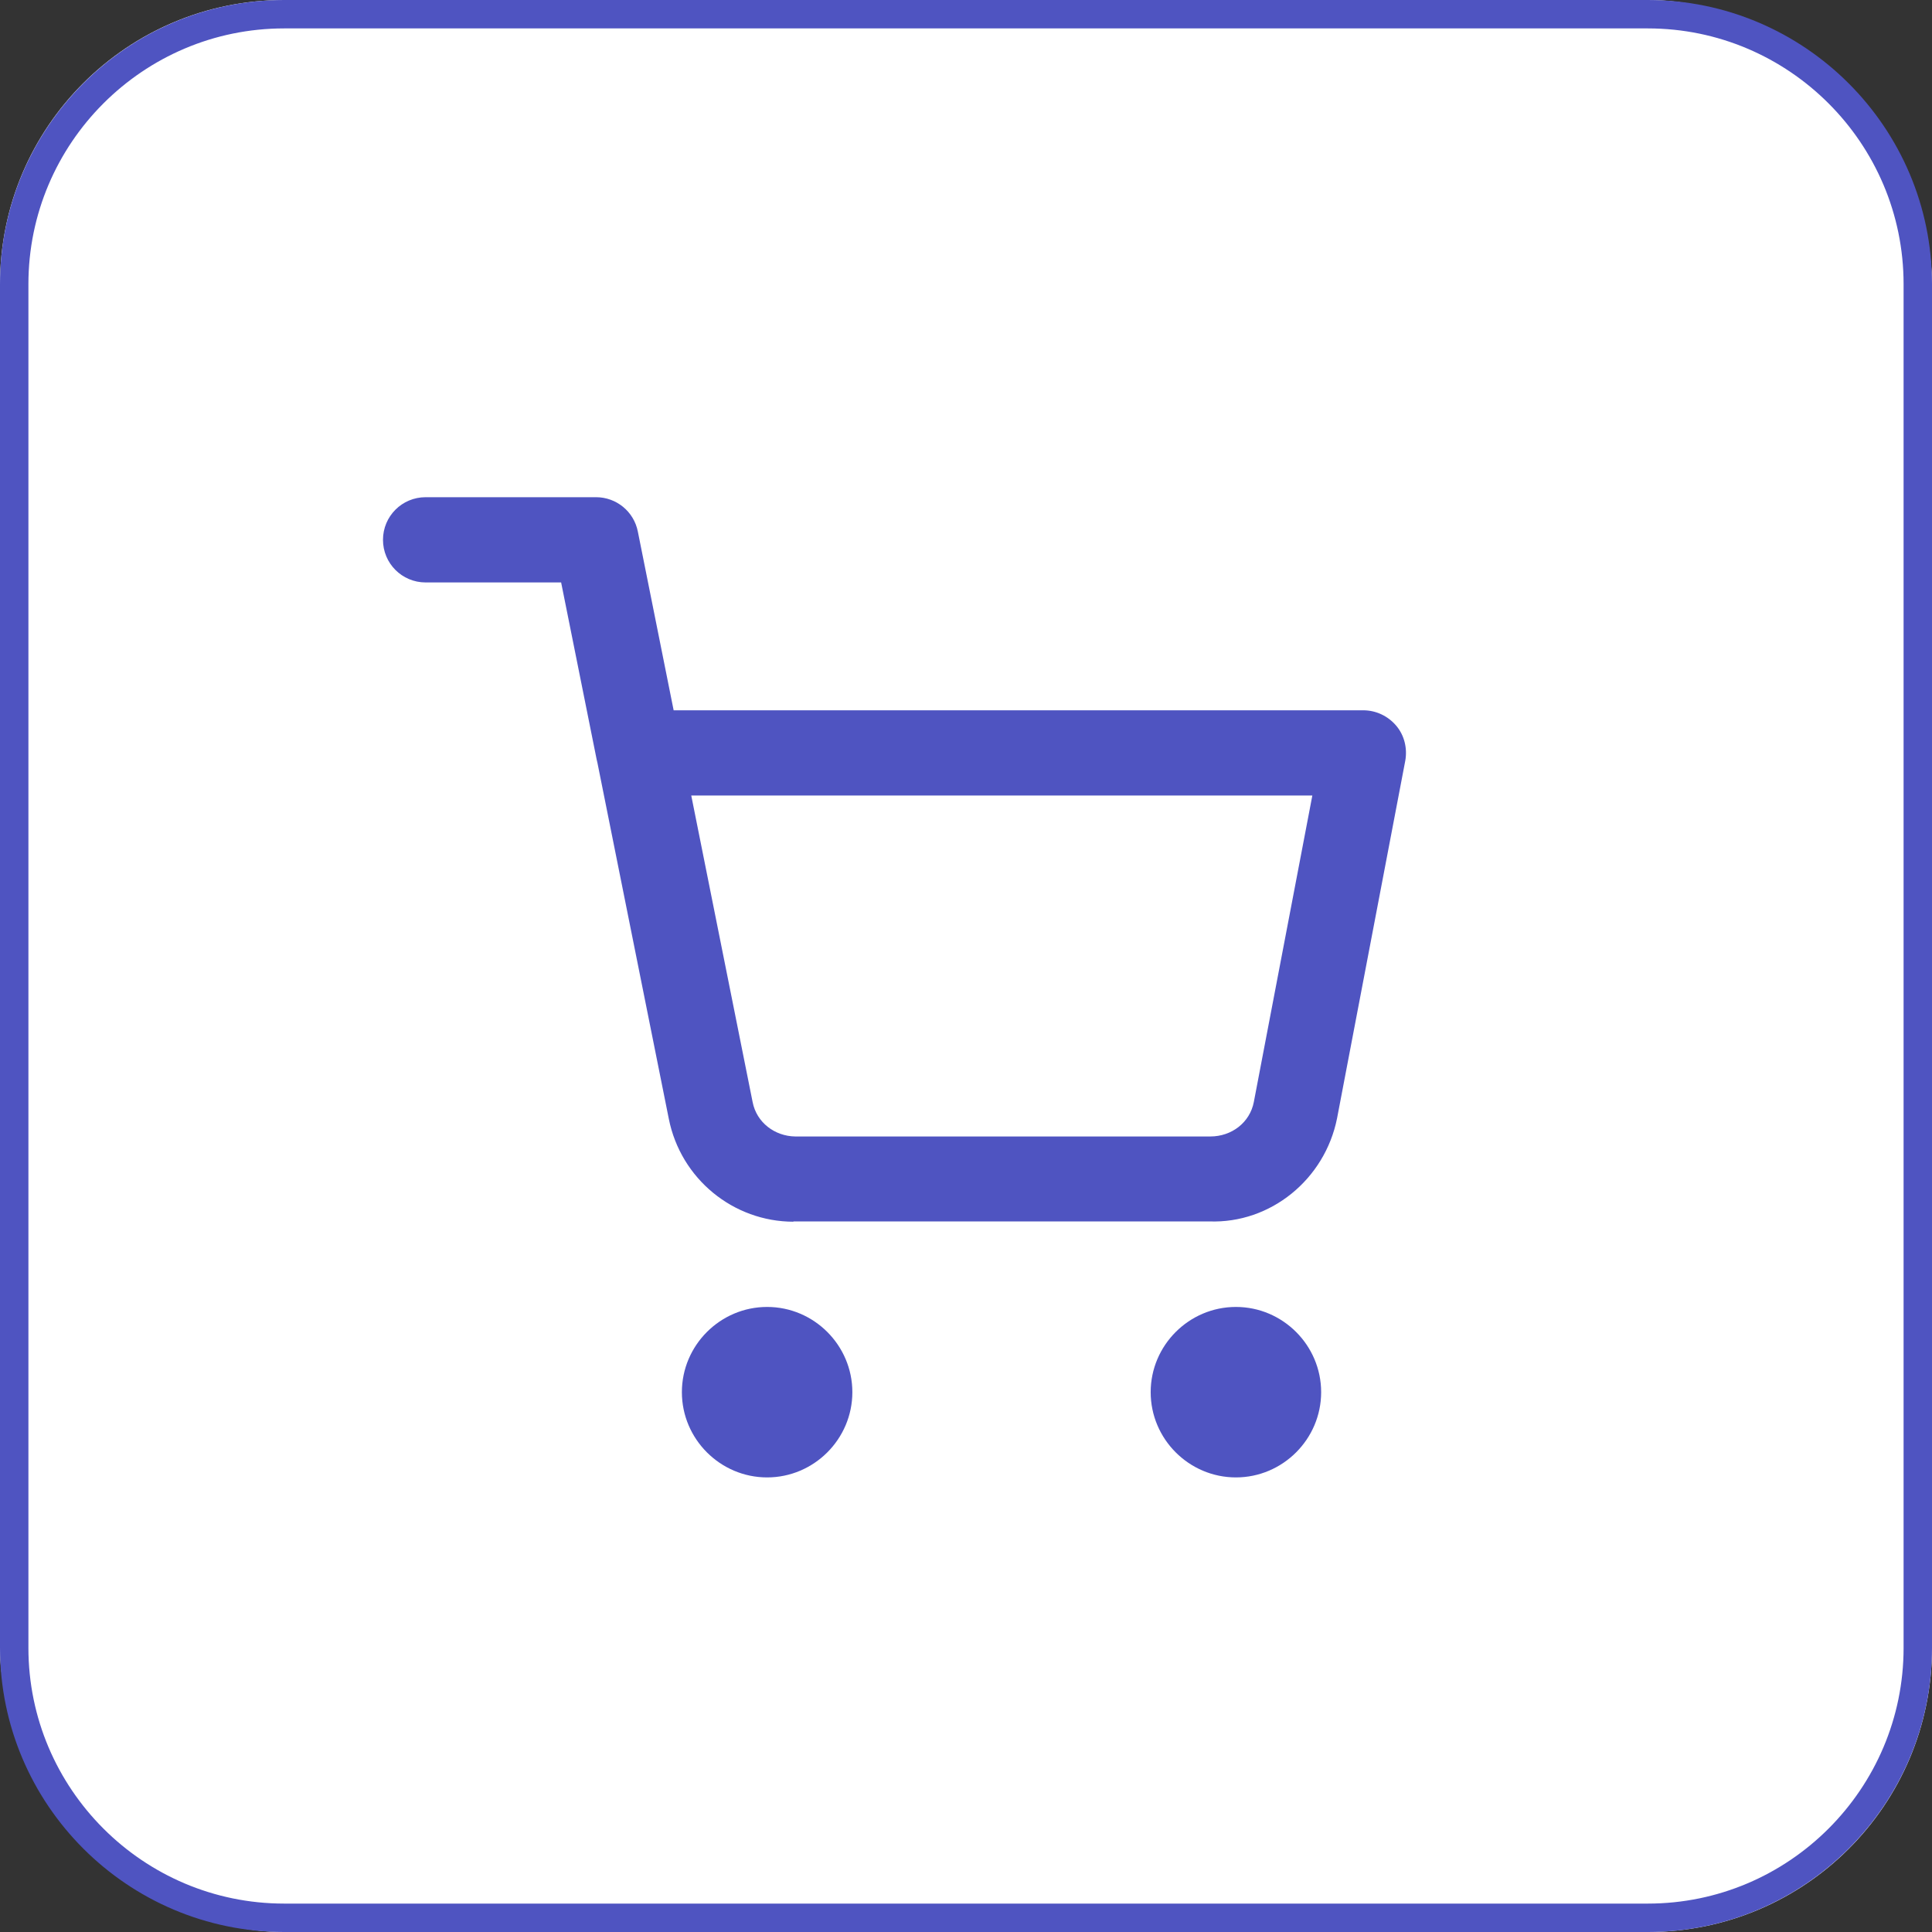
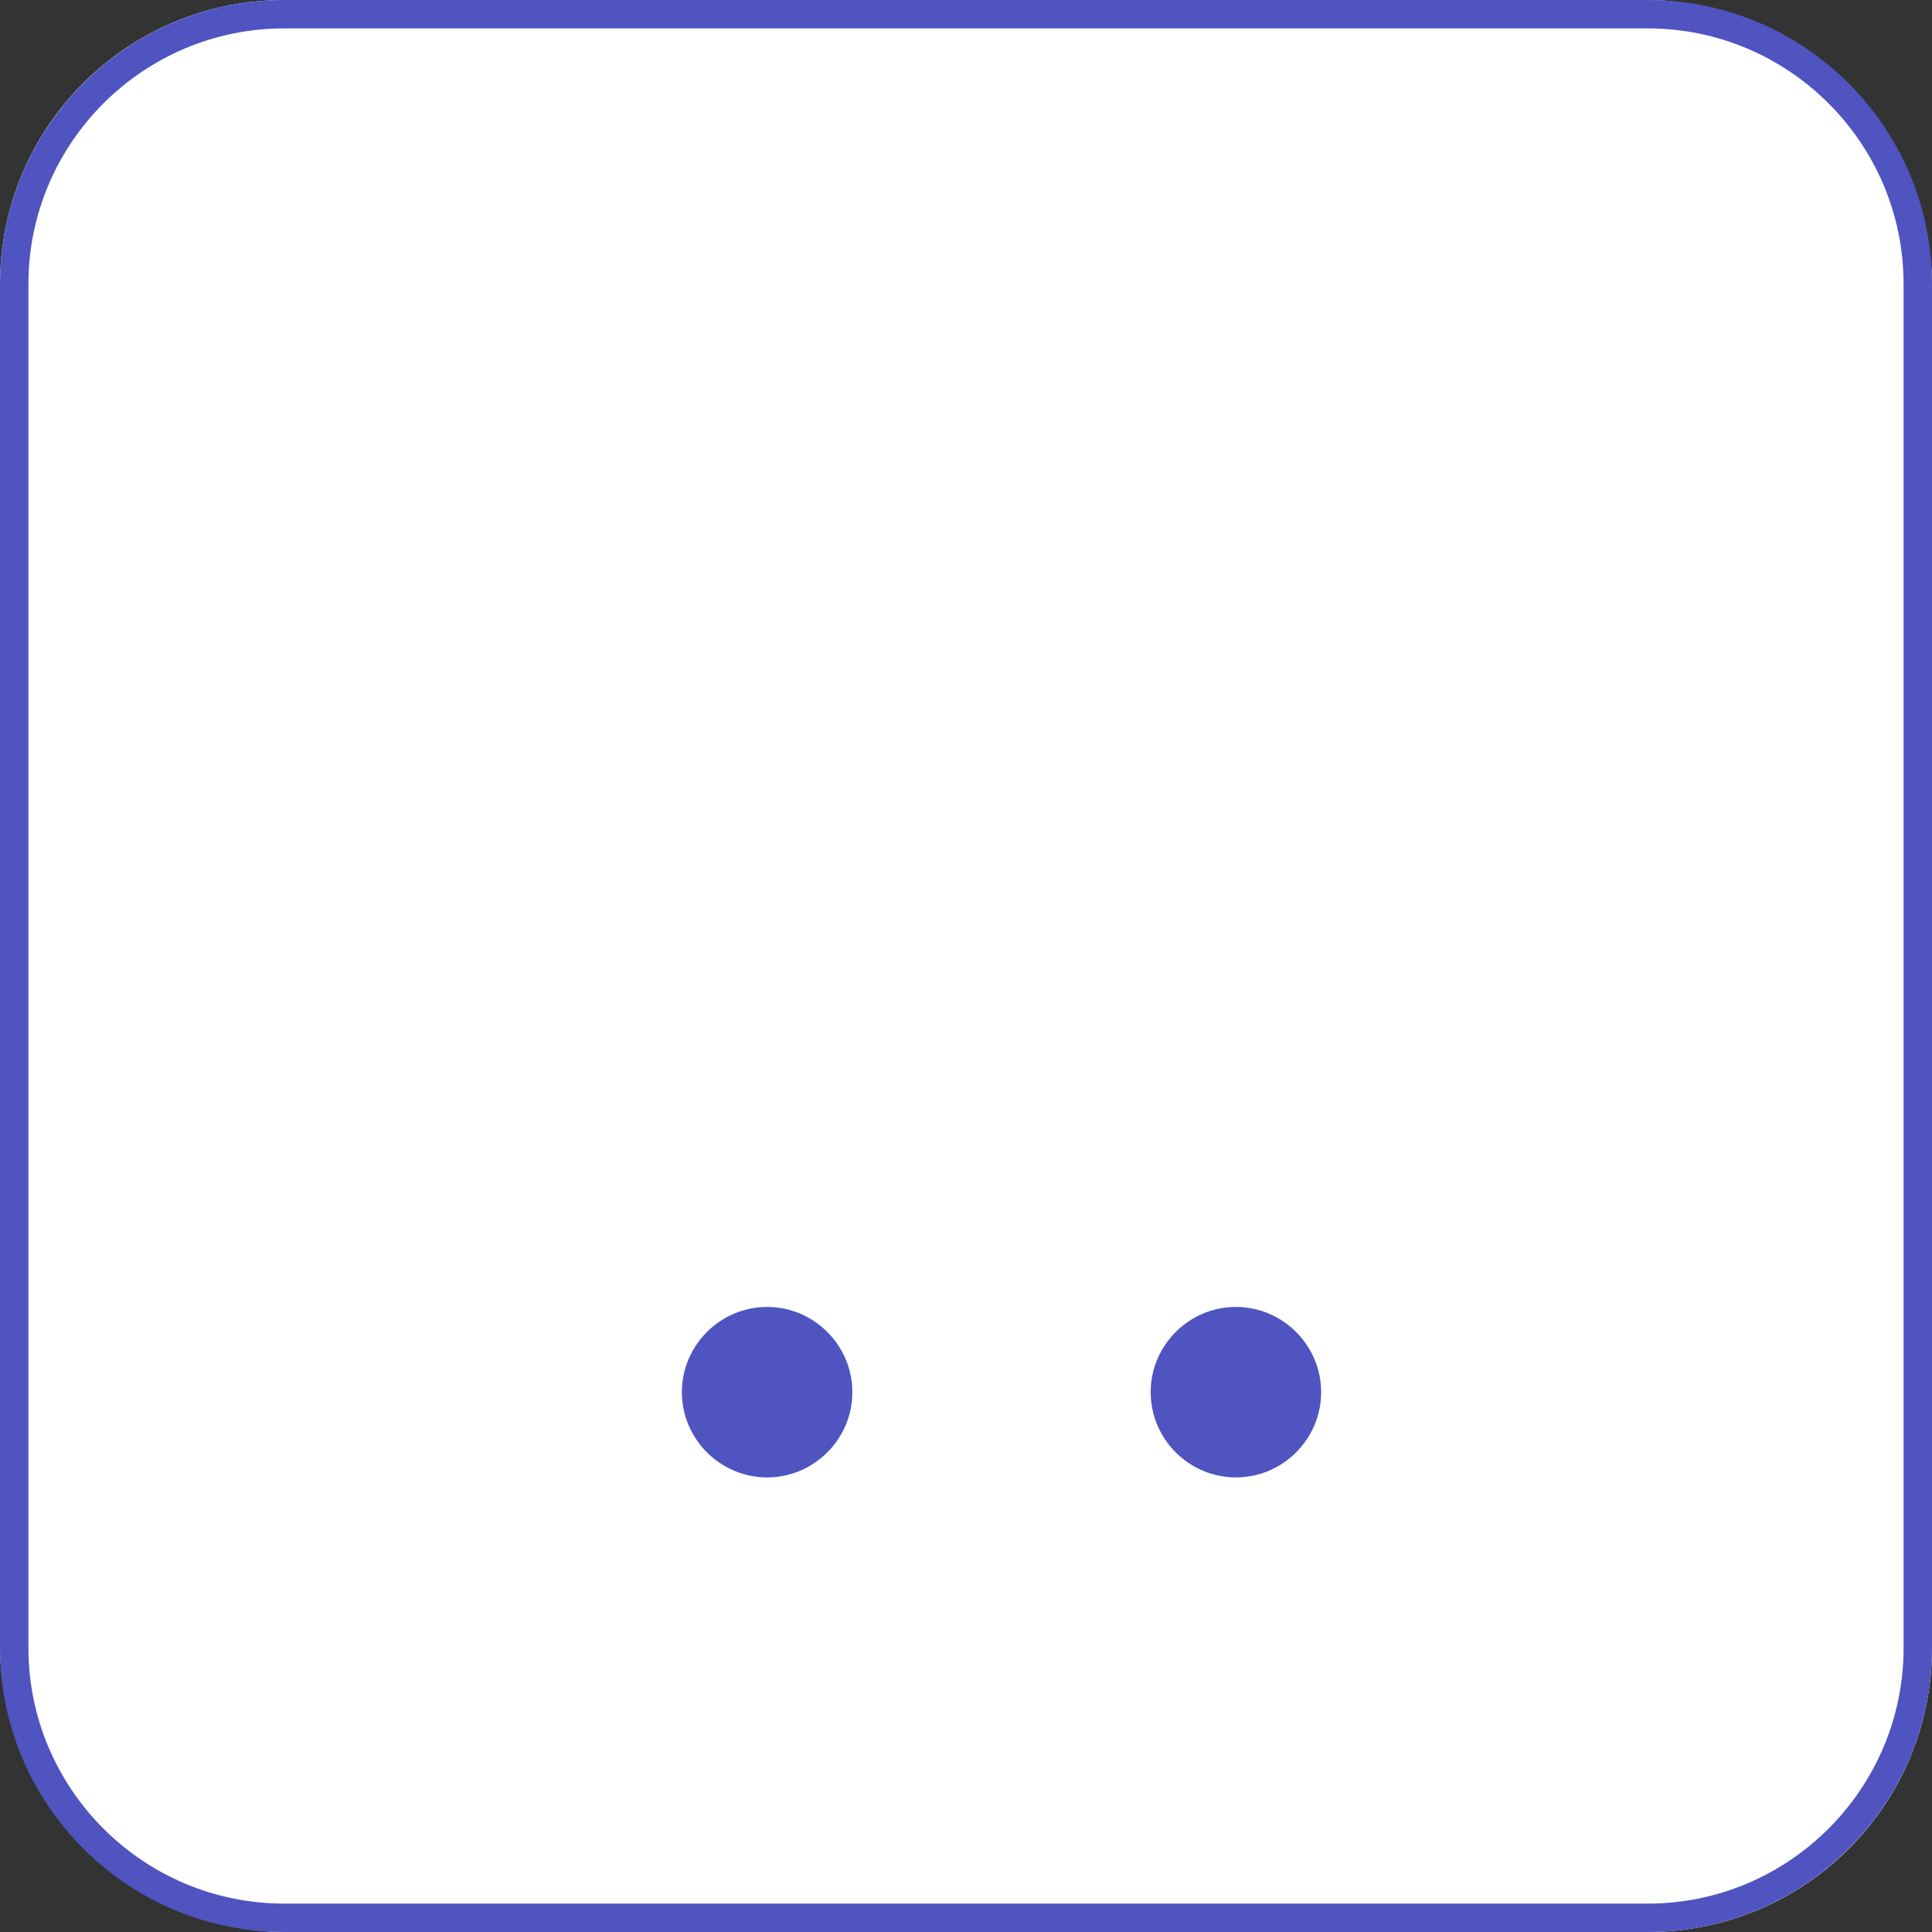
<svg xmlns="http://www.w3.org/2000/svg" id="Layer_1" data-name="Layer 1" viewBox="0 0 68 68">
  <rect x="0" y="0" width="68" height="68" fill="#333333" stroke="none" />
  <defs>
    <style>
      .cls-1 {
        fill: #4f54c1;
      }

      .cls-1, .cls-2 {
        stroke-width: 0px;
      }

      .cls-2 {
        fill: #fff;
      }
    </style>
  </defs>
  <g id="Rectangle_294" data-name="Rectangle 294">
    <rect class="cls-2" width="68" height="68" rx="10" ry="10" />
    <path class="cls-1" d="m58,68H10c-5.51,0-10-4.49-10-10V10C0,4.49,4.49,0,10,0h48c5.51,0,10,4.49,10,10v48c0,5.51-4.49,10-10,10ZM10,1C5.04,1,1,5.04,1,10v48c0,4.96,4.04,9,9,9h48c4.96,0,9-4.04,9-9V10c0-4.96-4.04-9-9-9H10Z" />
  </g>
  <g id="Icon_feather-shopping-cart" data-name="Icon feather-shopping-cart">
    <path class="cls-1" d="m27,52c-1.65,0-3-1.35-3-3s1.35-3,3-3,3,1.35,3,3-1.35,3-3,3Zm0-3h0,0Zm0,0h0,0Zm0,0h0,0Zm0,0h0,0Zm0,0h0Zm0,0h0,0Zm0,0h0,0Zm0,0h0,0Z" />
    <path class="cls-1" d="m43.5,52c-1.65,0-3-1.35-3-3s1.35-3,3-3,3,1.35,3,3-1.35,3-3,3Zm0-3h0,0Zm0,0h0,0Zm0,0h0,0Zm0,0h0,0Zm0,0h0Zm0,0h0,0Zm0,0h0,0Zm0,0h0,0Z" />
-     <path class="cls-1" d="m27.93,43c-2.12,0-3.97-1.51-4.39-3.62l-2.51-12.52s-.02-.08-.03-.13l-1.25-6.23h-4.77c-.83,0-1.5-.67-1.5-1.5s.67-1.5,1.5-1.5h6c.71,0,1.33.5,1.47,1.21l1.26,6.29h24.27c.45,0,.87.2,1.16.54.29.34.4.8.32,1.24l-2.4,12.58c-.43,2.15-2.34,3.71-4.5,3.63h-14.55s-.06,0-.09,0Zm-3.6-15l2.16,10.79c.14.72.78,1.2,1.5,1.21h14.61c.75,0,1.39-.49,1.53-1.21l2.06-10.79h-21.86Z" />
  </g>
</svg>